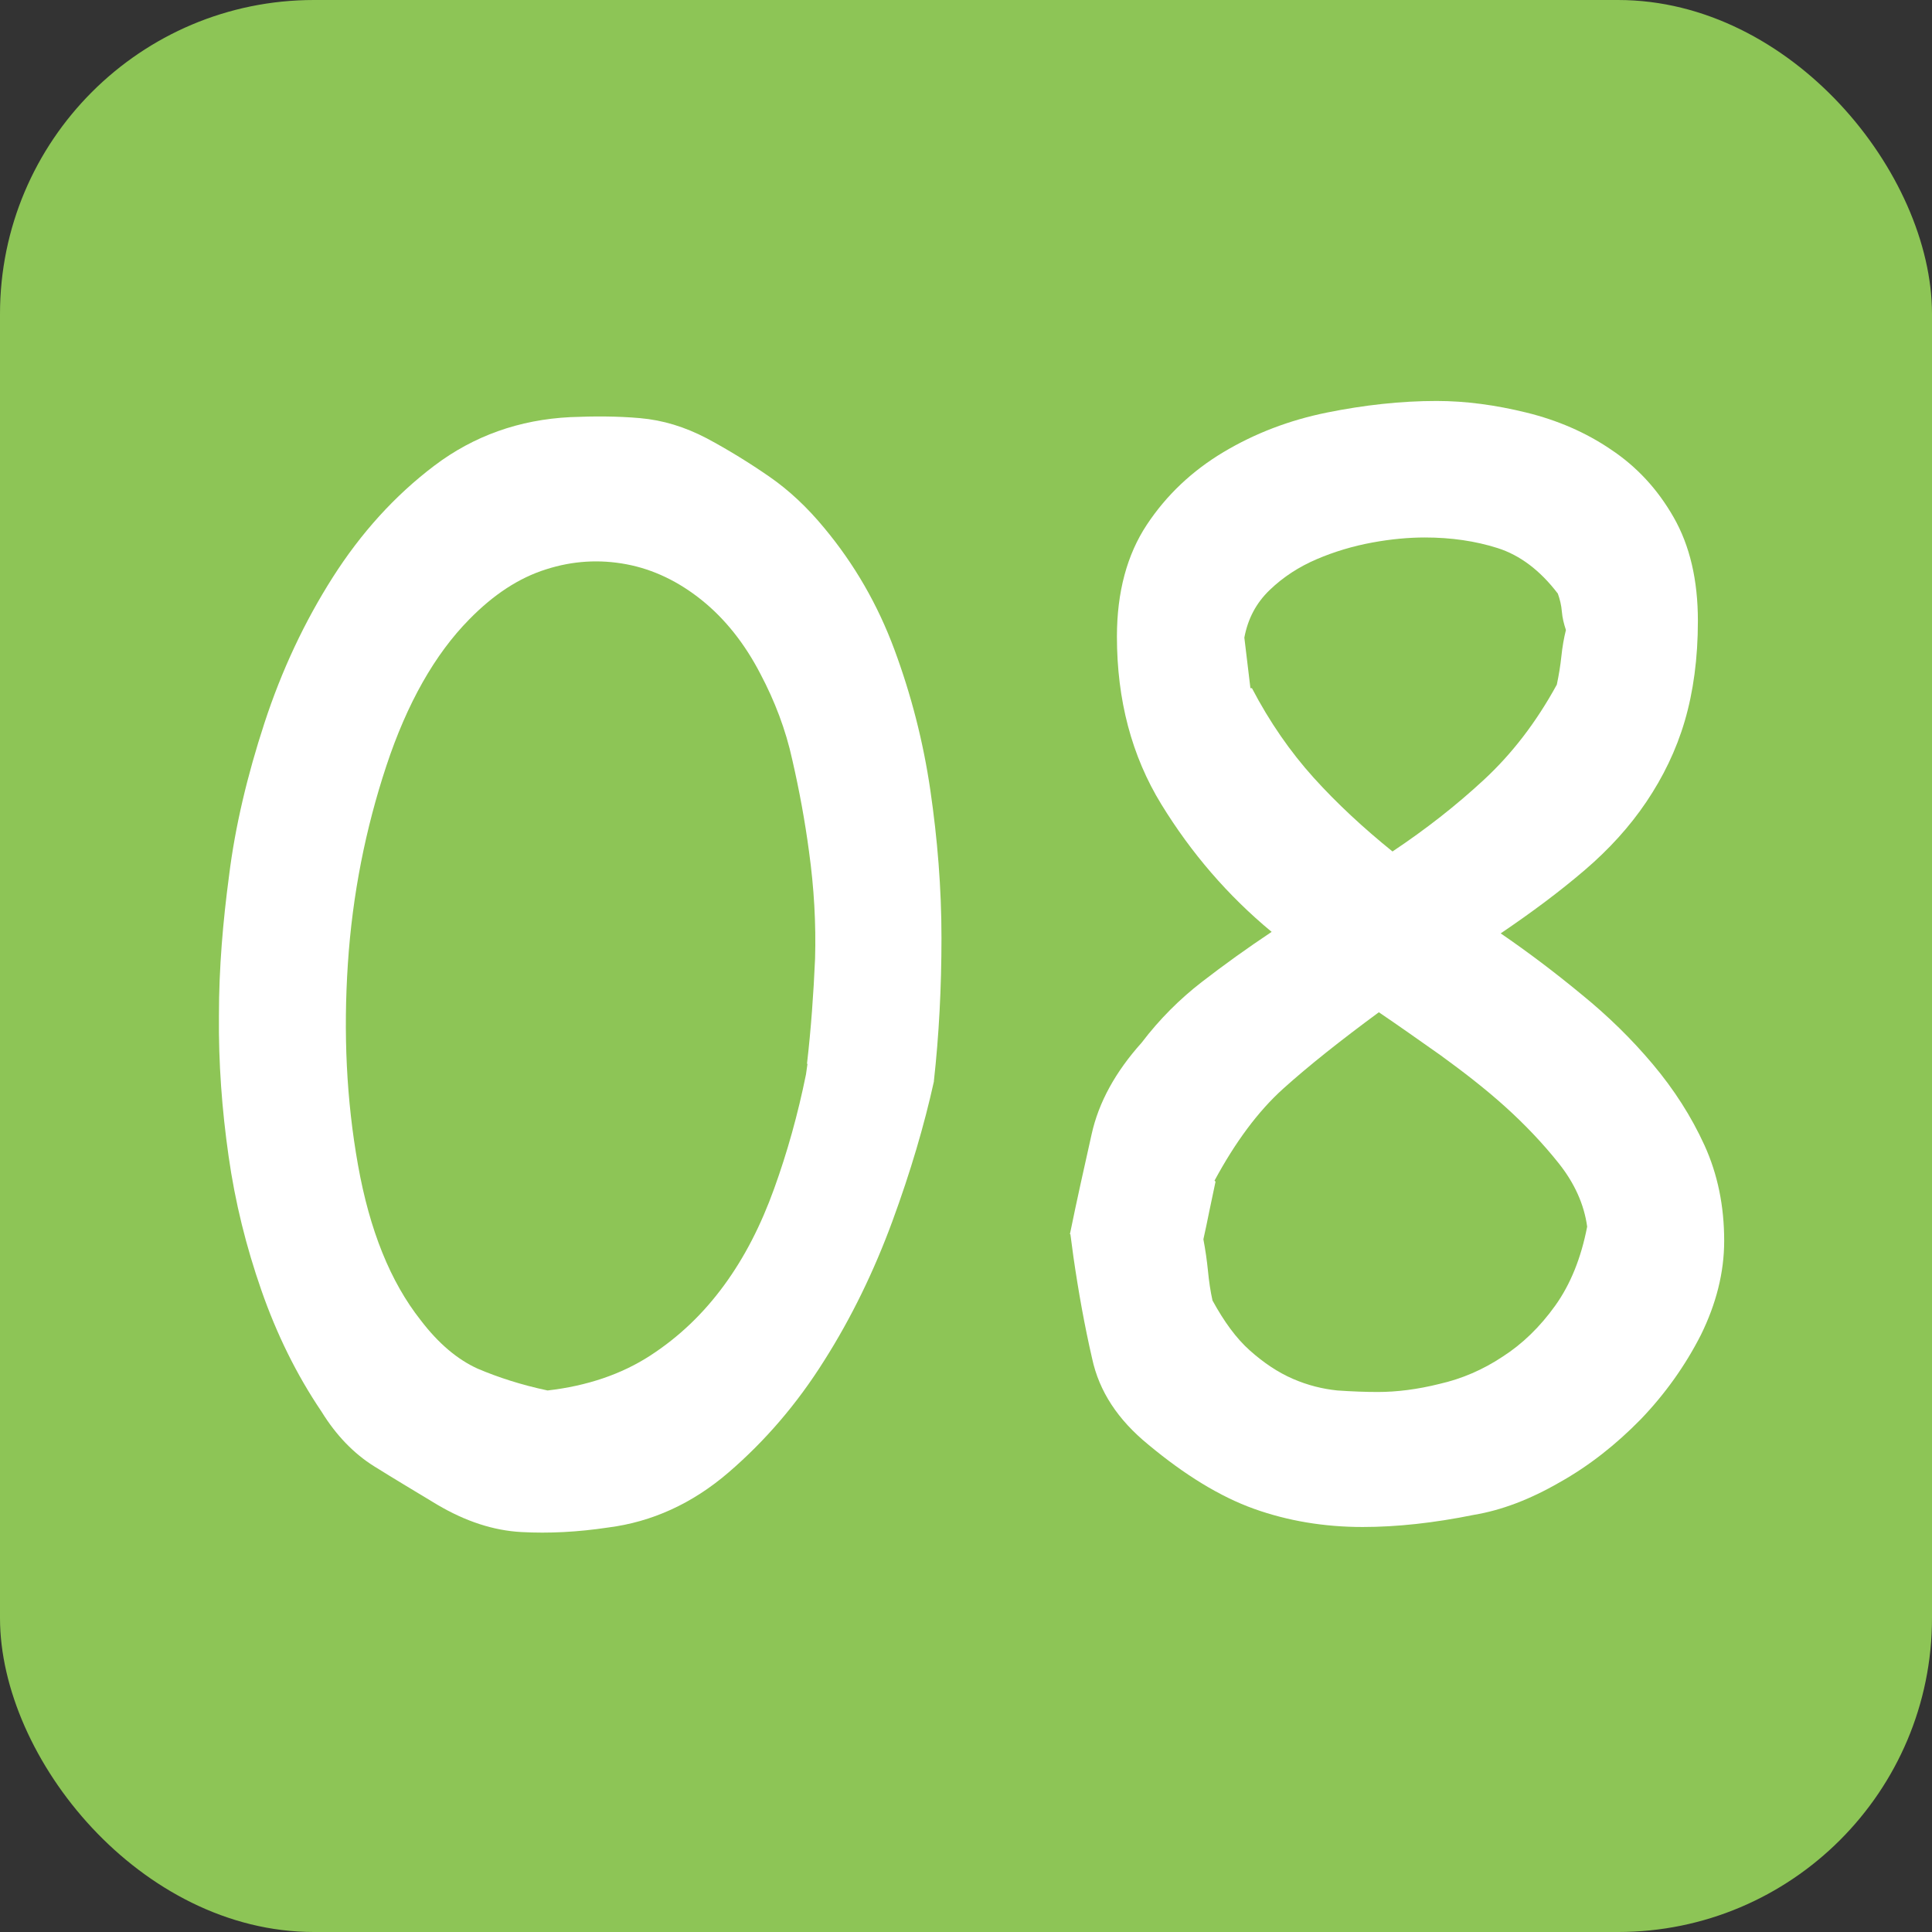
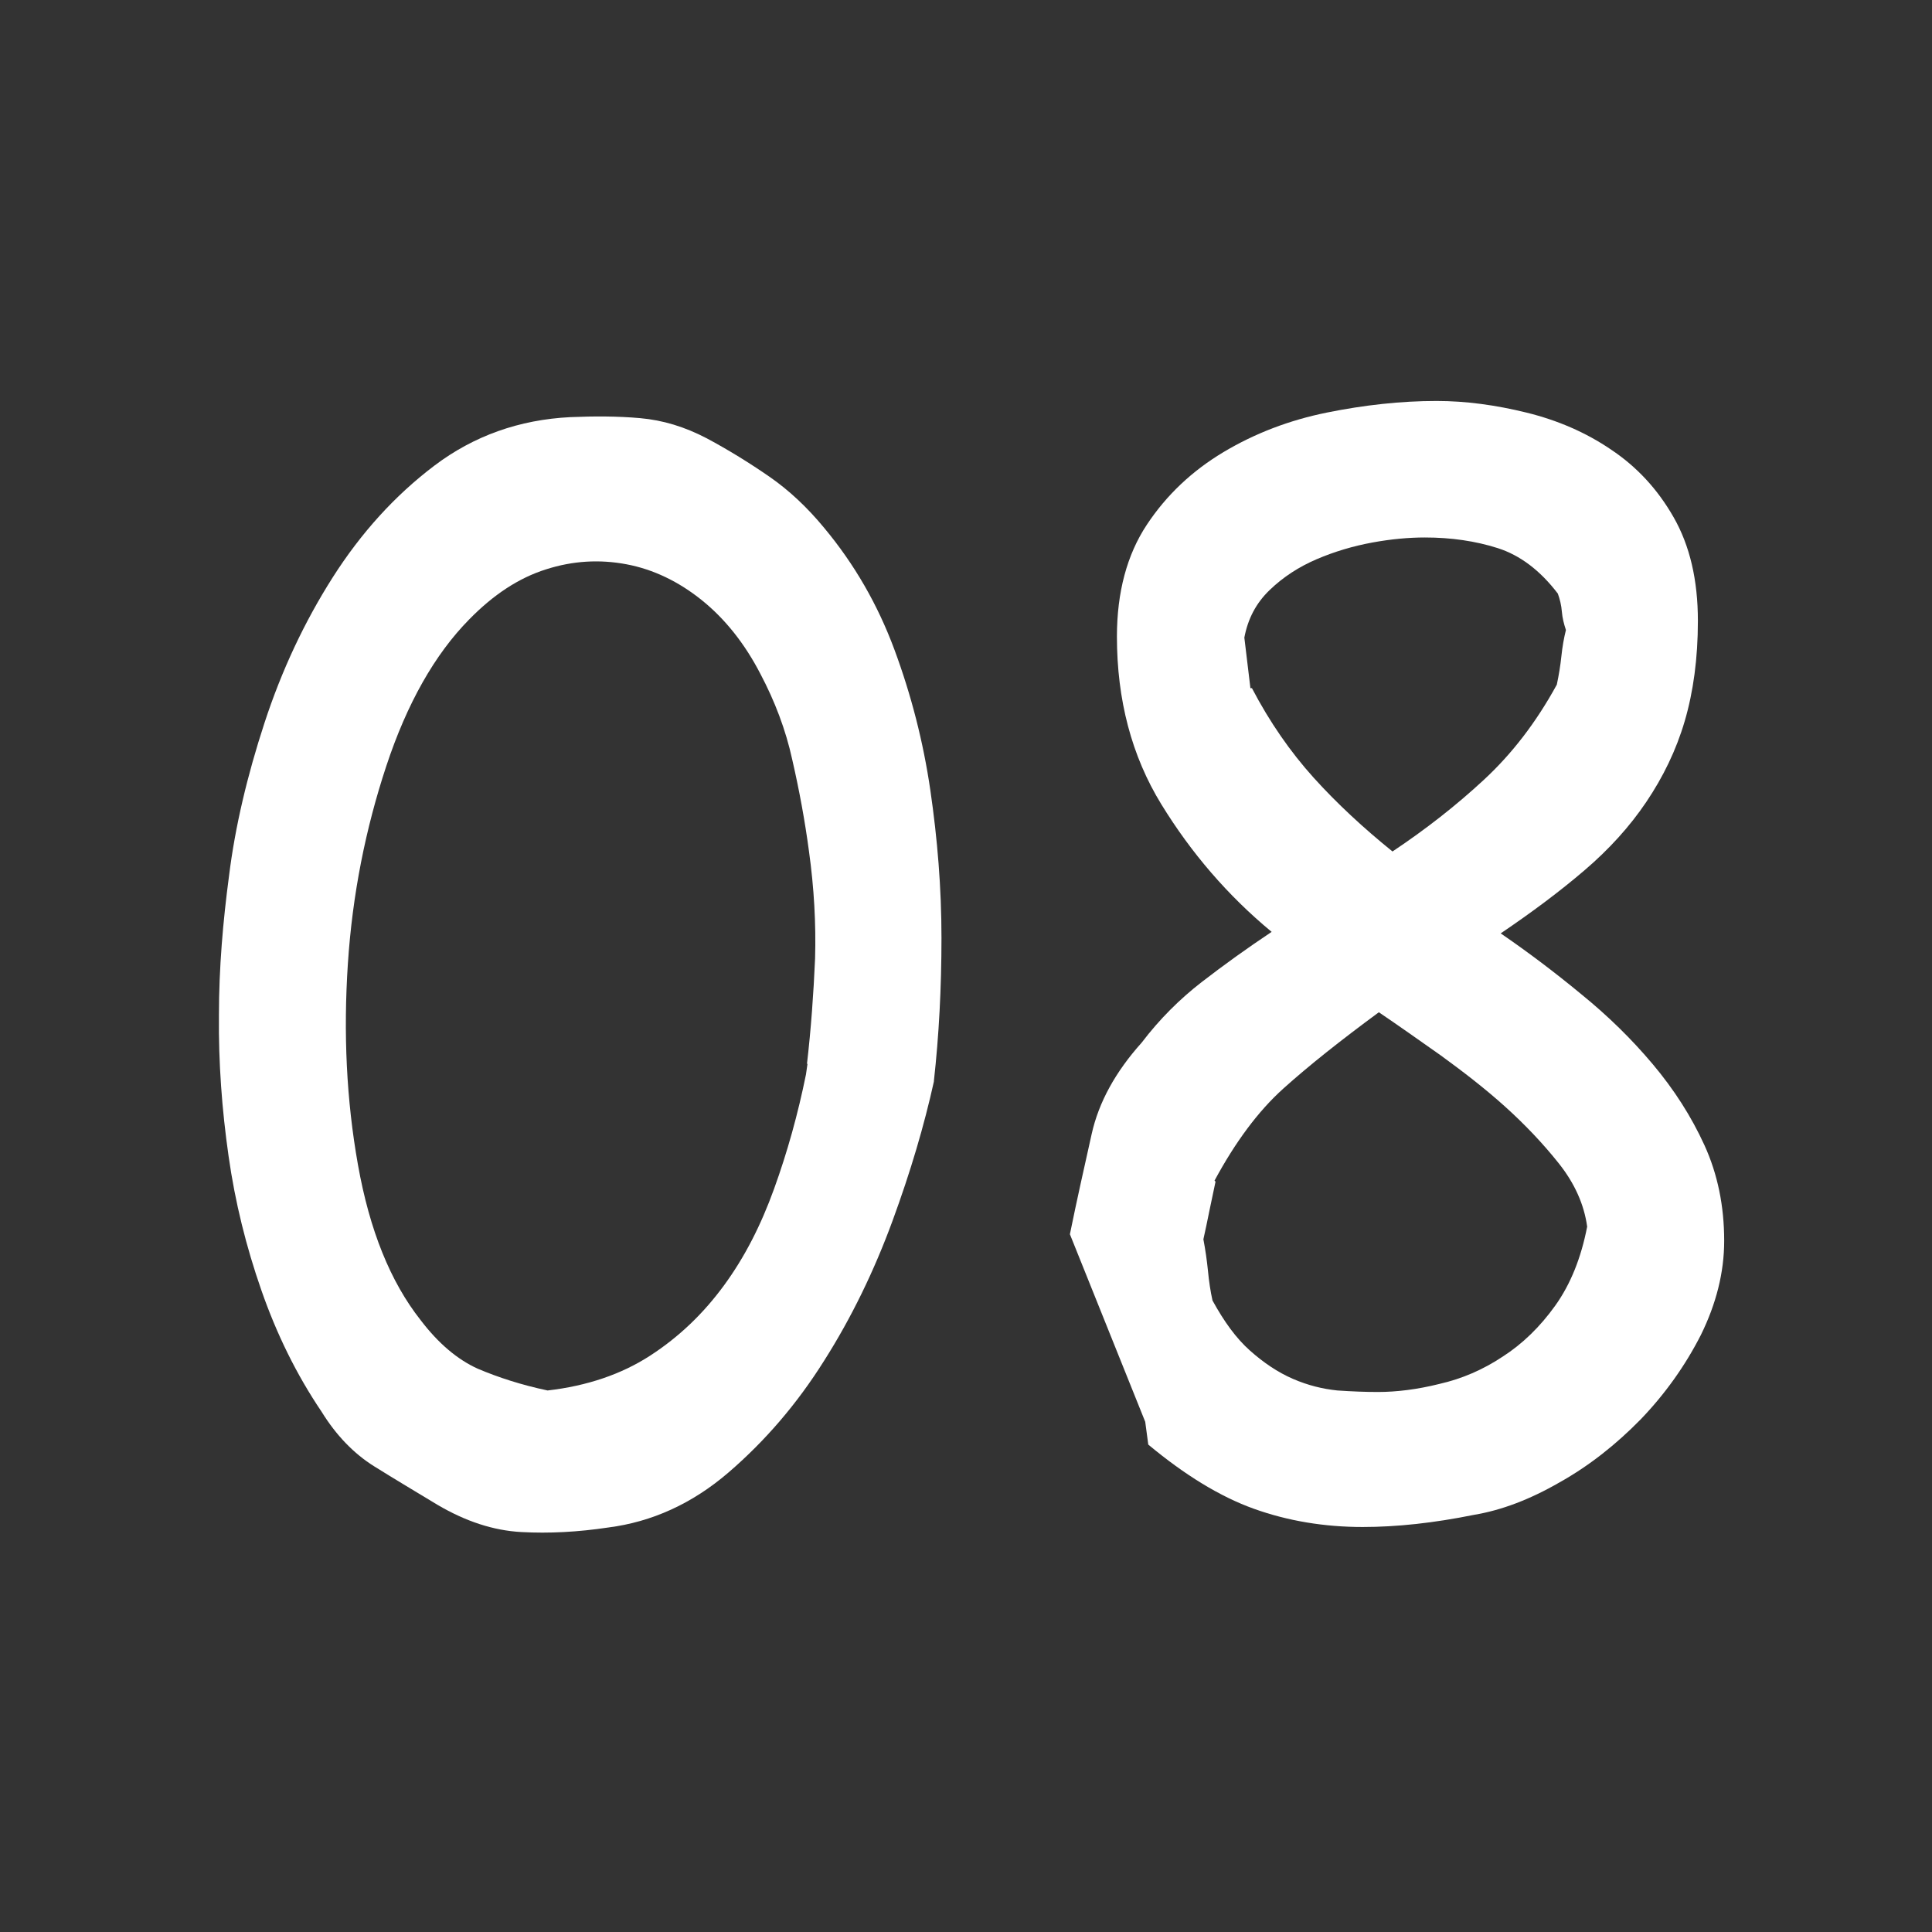
<svg xmlns="http://www.w3.org/2000/svg" id="_レイヤー_2" width="38.21" height="38.21" viewBox="0 0 38.21 38.21">
  <rect x="0" y="0" width="38.21" height="38.21" fill="#333333" stroke="none" />
  <defs>
    <style>.cls-1{fill:#fff;}.cls-2{fill:#8dc556;}</style>
  </defs>
  <g id="_文字">
-     <rect class="cls-2" y="0" width="38.21" height="38.21" rx="6.21" ry="6.21" />
    <path class="cls-1" d="M18.47,21.39c-.19.86-.46,1.78-.82,2.76-.36.98-.81,1.91-1.35,2.76-.54.86-1.17,1.59-1.89,2.21s-1.52.98-2.38,1.09c-.6.09-1.17.12-1.72.09-.55-.03-1.1-.21-1.66-.54-.43-.26-.85-.51-1.25-.76-.4-.25-.75-.61-1.04-1.08-.5-.74-.89-1.54-1.19-2.4-.3-.86-.52-1.74-.65-2.66-.13-.91-.2-1.84-.19-2.78,0-.94.08-1.86.2-2.76.12-.97.36-1.98.7-3.02.34-1.04.79-2,1.35-2.88.56-.88,1.23-1.62,2.01-2.21.78-.59,1.68-.91,2.69-.96.47-.02.93-.02,1.38.02s.88.17,1.32.4c.43.23.85.49,1.24.76s.75.61,1.08,1.01c.6.72,1.06,1.52,1.39,2.41.33.89.57,1.82.71,2.78.14.96.22,1.93.22,2.92s-.05,1.93-.15,2.83ZM15.96,21.04c.08-.69.13-1.39.16-2.08.02-.69-.02-1.4-.12-2.12-.08-.6-.19-1.2-.33-1.81-.13-.6-.35-1.17-.63-1.7-.31-.6-.7-1.09-1.16-1.46-.46-.37-.96-.61-1.49-.71s-1.06-.07-1.59.1c-.54.17-1.04.5-1.52.99-.68.69-1.23,1.66-1.64,2.9-.41,1.24-.67,2.54-.76,3.91-.09,1.37-.03,2.69.2,3.98.23,1.29.64,2.31,1.24,3.07.35.46.73.78,1.13.96.4.17.86.32,1.38.43.78-.09,1.46-.32,2.03-.69.57-.37,1.05-.83,1.46-1.39s.73-1.19.99-1.91c.26-.72.47-1.47.63-2.26l.03-.21Z" />
-     <path class="cls-1" d="M21.16,24.41c.14-.69.29-1.35.43-1.98.14-.63.47-1.23.99-1.81.35-.46.75-.86,1.19-1.2.44-.34.9-.67,1.38-.99-.87-.72-1.59-1.56-2.18-2.52-.59-.96-.88-2.07-.88-3.32,0-.88.2-1.62.59-2.21.39-.59.9-1.07,1.52-1.44.62-.37,1.3-.63,2.04-.78.74-.15,1.47-.23,2.17-.23.58,0,1.17.08,1.78.23.61.15,1.17.39,1.67.73.51.34.92.78,1.24,1.34.32.56.48,1.24.48,2.05,0,.74-.09,1.4-.26,1.98-.17.58-.43,1.11-.76,1.6-.33.49-.74.94-1.22,1.35-.49.42-1.04.83-1.66,1.25.54.37,1.07.77,1.59,1.2.53.43,1,.89,1.42,1.39.42.5.76,1.03,1.02,1.6.26.57.39,1.2.39,1.89,0,.63-.16,1.25-.46,1.86-.31.61-.71,1.17-1.19,1.67-.49.5-1.02.92-1.61,1.25-.59.34-1.15.55-1.69.64-.79.16-1.52.24-2.2.24-.76,0-1.48-.12-2.15-.36s-1.37-.67-2.09-1.27c-.6-.49-.97-1.05-1.11-1.7-.15-.65-.27-1.32-.37-2.01l-.06-.45ZM24.04,23.37c-.04.19-.08.38-.12.57-.04.2-.08.39-.12.57.04.21.07.42.09.62.02.21.05.41.09.59.23.42.47.75.74.99s.55.43.85.56c.3.13.59.2.88.23.29.02.56.03.8.03.37,0,.78-.05,1.22-.16.44-.1.86-.28,1.25-.54.39-.25.74-.59,1.04-1.01.3-.42.51-.94.63-1.56-.06-.44-.25-.86-.56-1.25-.31-.39-.67-.77-1.07-1.13-.4-.36-.83-.69-1.27-1.01-.44-.31-.85-.6-1.22-.85-.76.56-1.39,1.06-1.89,1.51-.5.45-.95,1.06-1.36,1.82ZM24.76,13.61c.35.67.76,1.26,1.22,1.77.46.51.99,1,1.56,1.46.66-.44,1.26-.91,1.81-1.42.55-.51,1.03-1.13,1.44-1.88.04-.19.07-.37.09-.56.02-.19.05-.36.09-.52-.04-.12-.07-.24-.08-.36-.01-.13-.04-.25-.08-.36-.35-.46-.75-.76-1.19-.9-.44-.14-.92-.21-1.44-.21-.31,0-.66.03-1.04.1-.38.07-.75.18-1.1.33-.35.15-.66.35-.93.61-.27.26-.43.57-.5.94.02.16.04.33.06.5.02.17.04.34.06.5Z" />
+     <path class="cls-1" d="M21.16,24.41c.14-.69.29-1.35.43-1.98.14-.63.47-1.23.99-1.81.35-.46.75-.86,1.19-1.2.44-.34.9-.67,1.38-.99-.87-.72-1.59-1.56-2.18-2.52-.59-.96-.88-2.07-.88-3.32,0-.88.2-1.62.59-2.21.39-.59.9-1.07,1.52-1.44.62-.37,1.3-.63,2.04-.78.74-.15,1.47-.23,2.17-.23.58,0,1.17.08,1.78.23.61.15,1.17.39,1.67.73.51.34.92.78,1.24,1.34.32.56.48,1.24.48,2.05,0,.74-.09,1.4-.26,1.98-.17.58-.43,1.11-.76,1.6-.33.49-.74.94-1.22,1.35-.49.42-1.04.83-1.66,1.25.54.37,1.07.77,1.59,1.2.53.43,1,.89,1.42,1.39.42.5.76,1.03,1.02,1.6.26.57.39,1.2.39,1.89,0,.63-.16,1.25-.46,1.86-.31.61-.71,1.17-1.19,1.67-.49.5-1.02.92-1.61,1.25-.59.34-1.15.55-1.69.64-.79.16-1.52.24-2.2.24-.76,0-1.48-.12-2.15-.36s-1.37-.67-2.09-1.27l-.06-.45ZM24.04,23.37c-.04.19-.08.38-.12.57-.04.2-.08.39-.12.57.04.21.07.42.09.62.02.21.05.41.09.59.23.42.47.75.74.99s.55.43.85.56c.3.13.59.2.88.23.29.02.56.03.8.03.37,0,.78-.05,1.22-.16.44-.1.86-.28,1.25-.54.39-.25.74-.59,1.04-1.01.3-.42.51-.94.63-1.56-.06-.44-.25-.86-.56-1.25-.31-.39-.67-.77-1.07-1.13-.4-.36-.83-.69-1.27-1.01-.44-.31-.85-.6-1.22-.85-.76.56-1.39,1.06-1.89,1.51-.5.45-.95,1.06-1.36,1.82ZM24.76,13.61c.35.67.76,1.26,1.22,1.77.46.51.99,1,1.56,1.46.66-.44,1.26-.91,1.81-1.42.55-.51,1.03-1.13,1.44-1.88.04-.19.07-.37.09-.56.02-.19.05-.36.09-.52-.04-.12-.07-.24-.08-.36-.01-.13-.04-.25-.08-.36-.35-.46-.75-.76-1.19-.9-.44-.14-.92-.21-1.44-.21-.31,0-.66.03-1.04.1-.38.07-.75.18-1.1.33-.35.15-.66.35-.93.61-.27.26-.43.57-.5.94.02.16.04.33.06.5.02.17.04.34.06.5Z" />
  </g>
</svg>